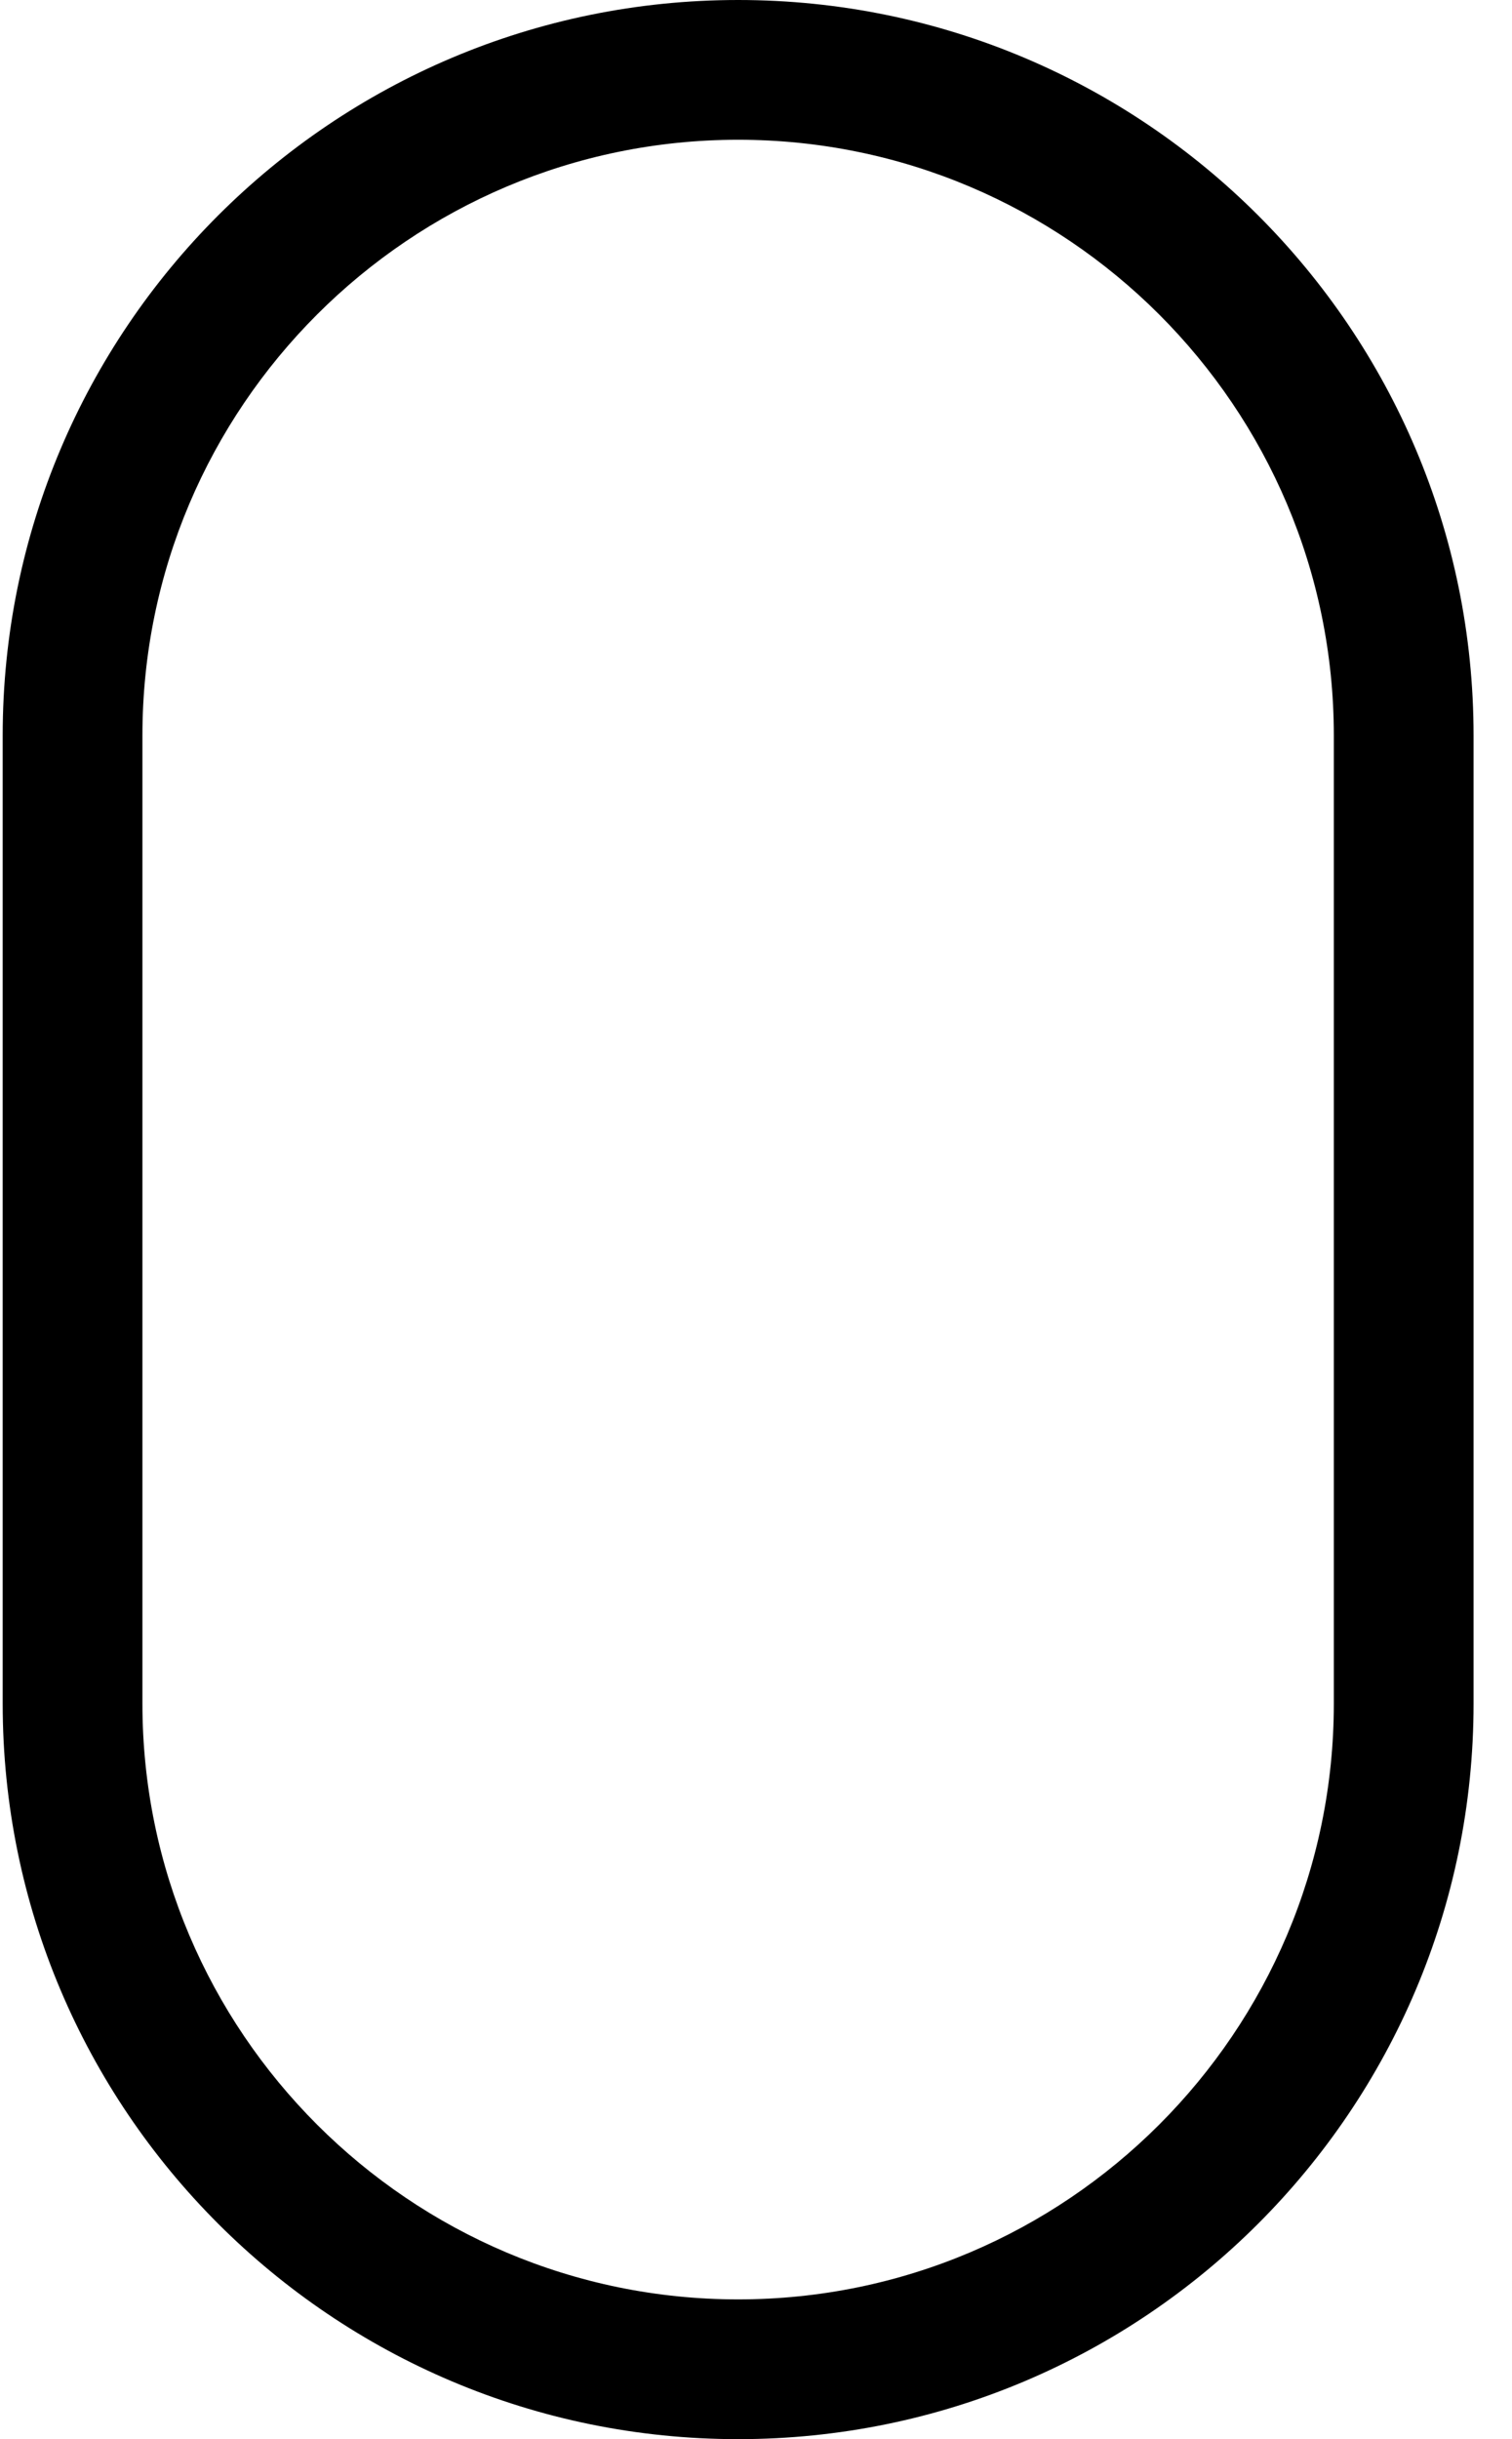
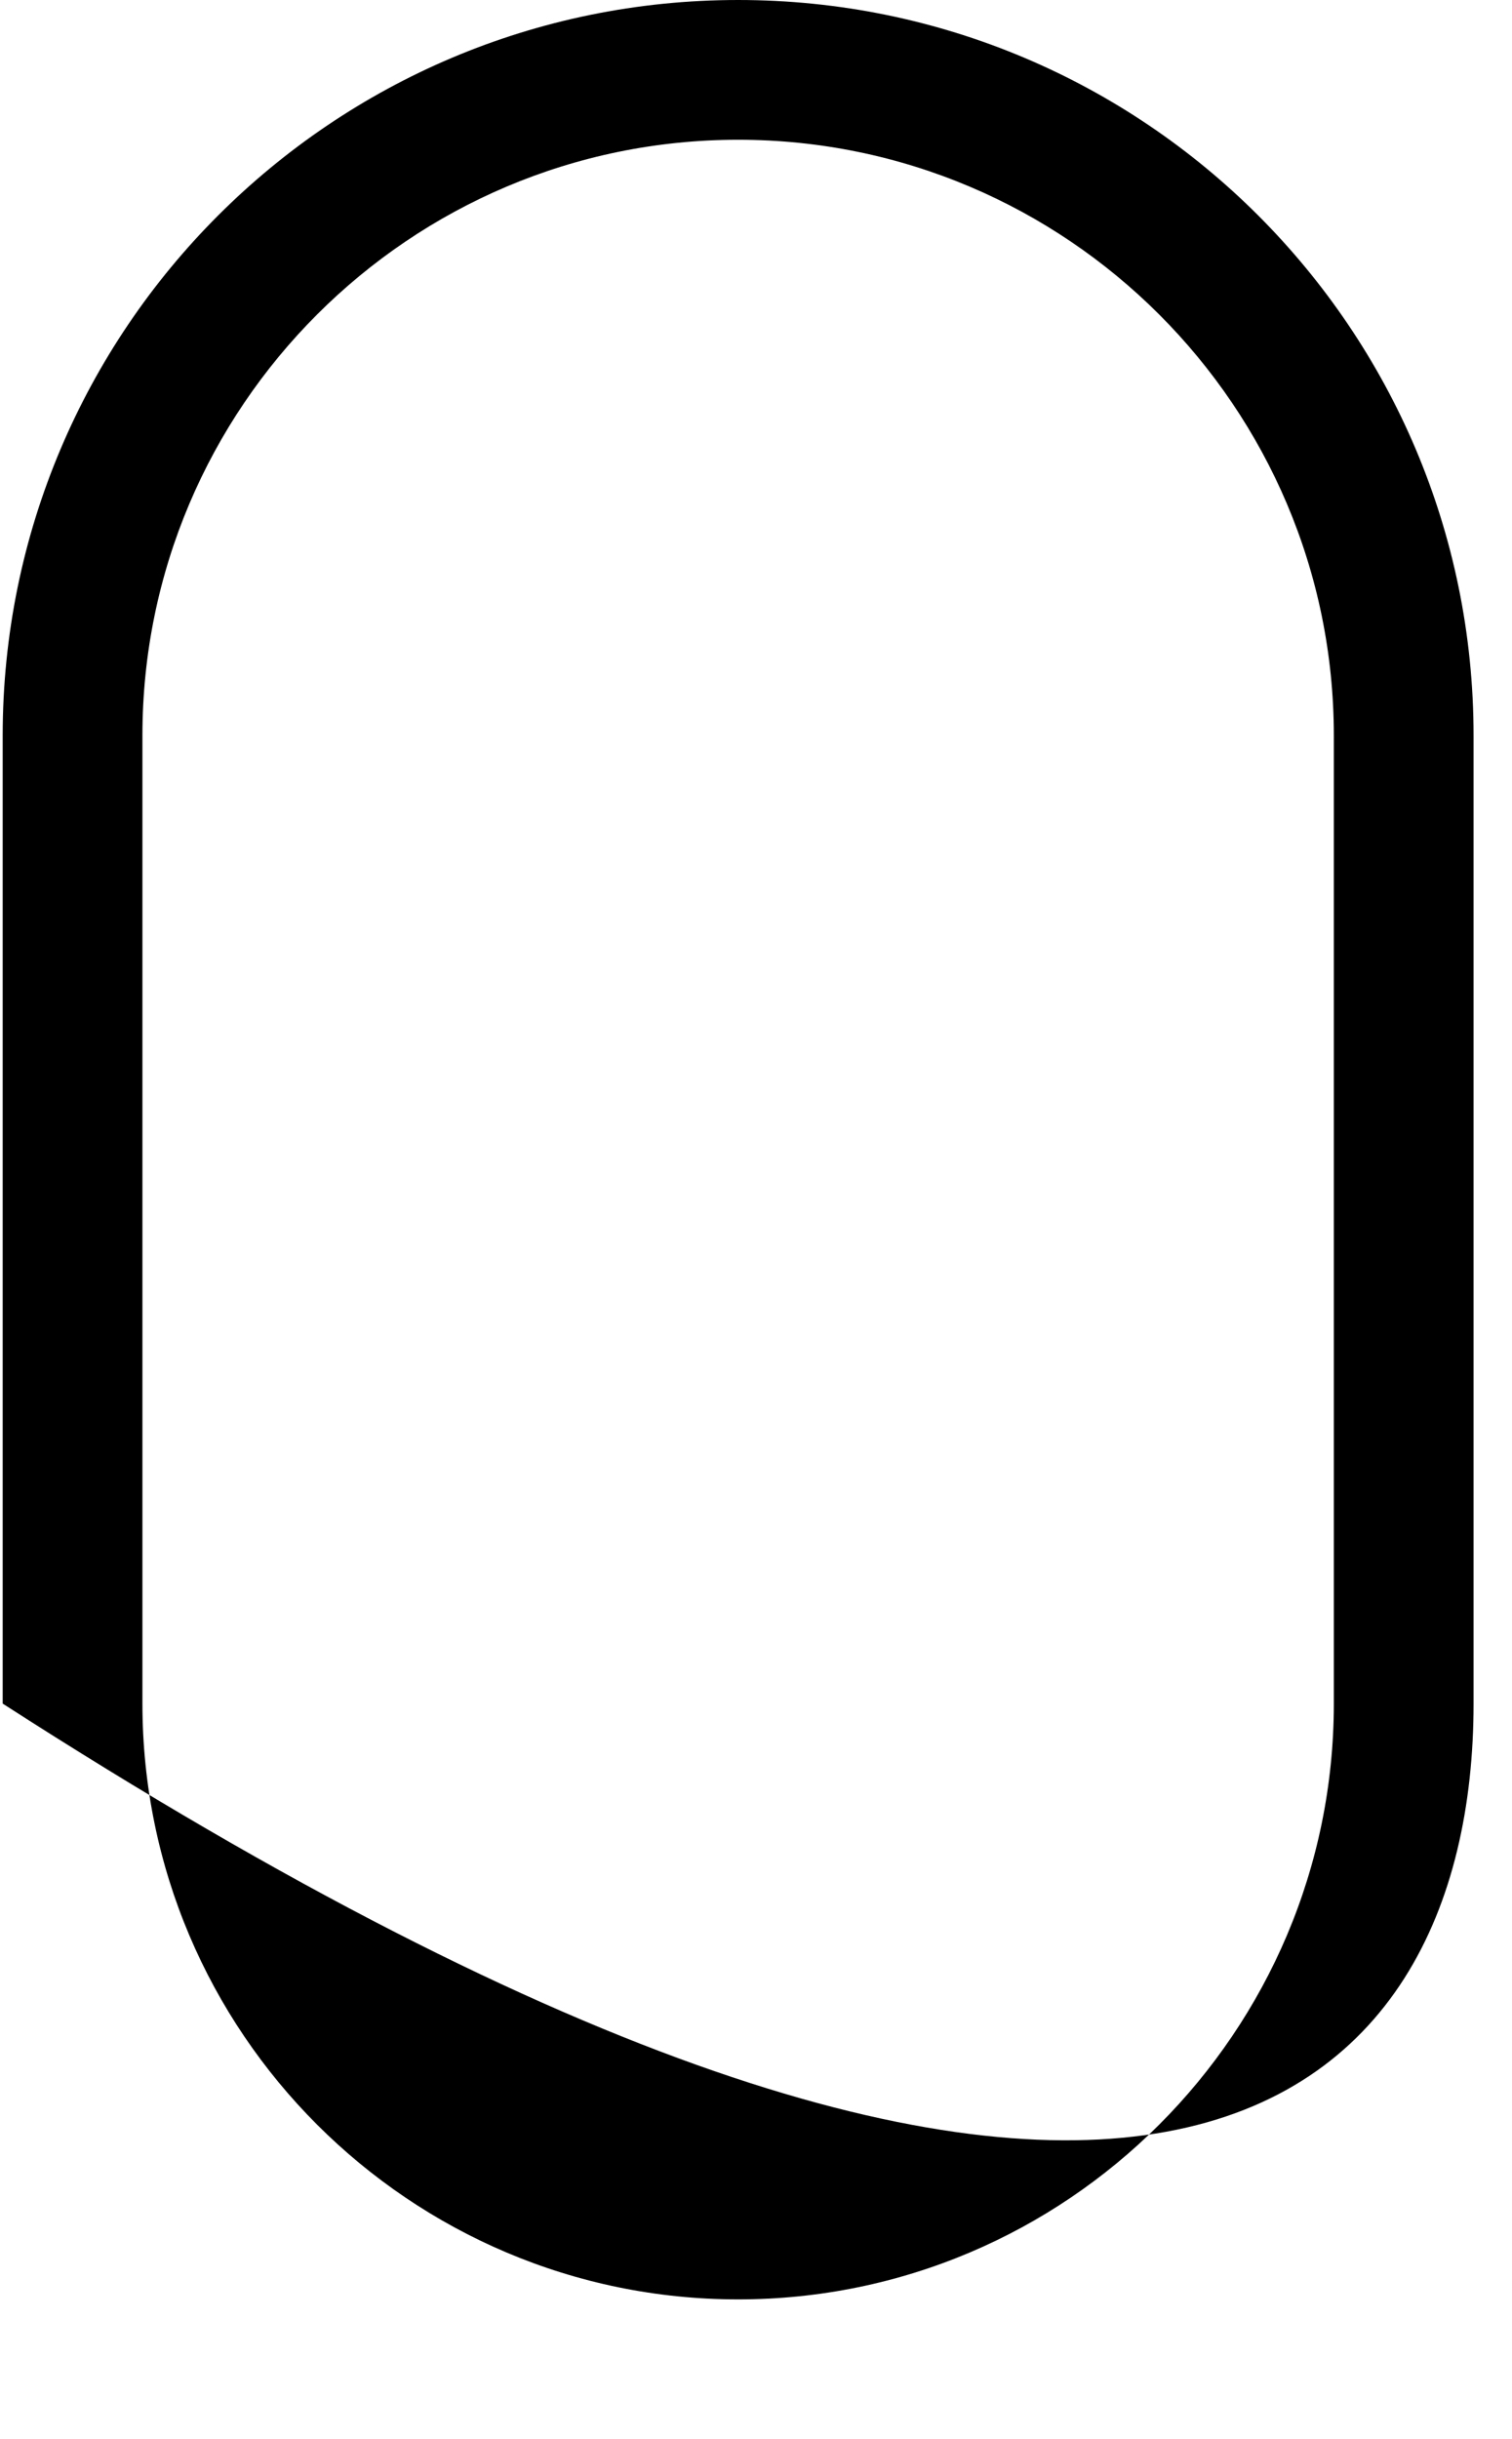
<svg xmlns="http://www.w3.org/2000/svg" width="31" height="50" viewBox="0 0 31 50" fill="none">
-   <path d="M15.134 2.865C21.868 2.865 27.347 8.344 27.347 15.078V34.922C27.347 41.656 21.868 47.135 15.134 47.135C8.4 47.135 2.92 41.656 2.92 34.922V15.078C2.92 8.344 8.4 2.865 15.134 2.865ZM15.134 0C6.808 0 0.055 6.752 0.055 15.078V34.922C0.055 43.248 6.808 50 15.134 50C23.46 50 30.212 43.248 30.212 34.922V15.078C30.212 6.752 23.463 0 15.134 0Z" fill="black" />
+   <path d="M15.134 2.865C21.868 2.865 27.347 8.344 27.347 15.078V34.922C27.347 41.656 21.868 47.135 15.134 47.135C8.4 47.135 2.92 41.656 2.92 34.922V15.078C2.92 8.344 8.4 2.865 15.134 2.865ZM15.134 0C6.808 0 0.055 6.752 0.055 15.078V34.922C23.46 50 30.212 43.248 30.212 34.922V15.078C30.212 6.752 23.463 0 15.134 0Z" fill="black" />
</svg>